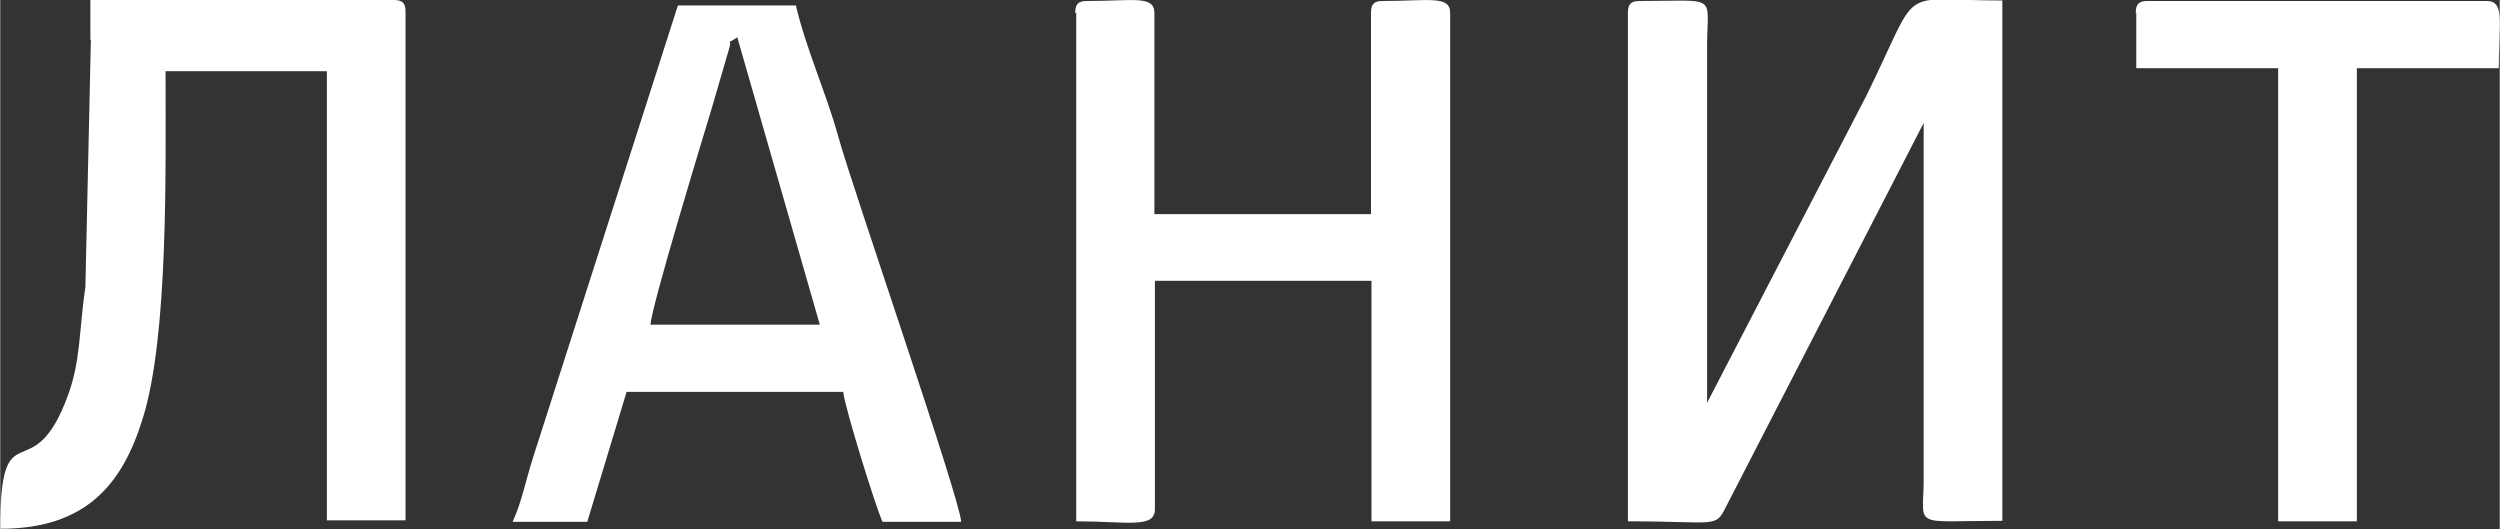
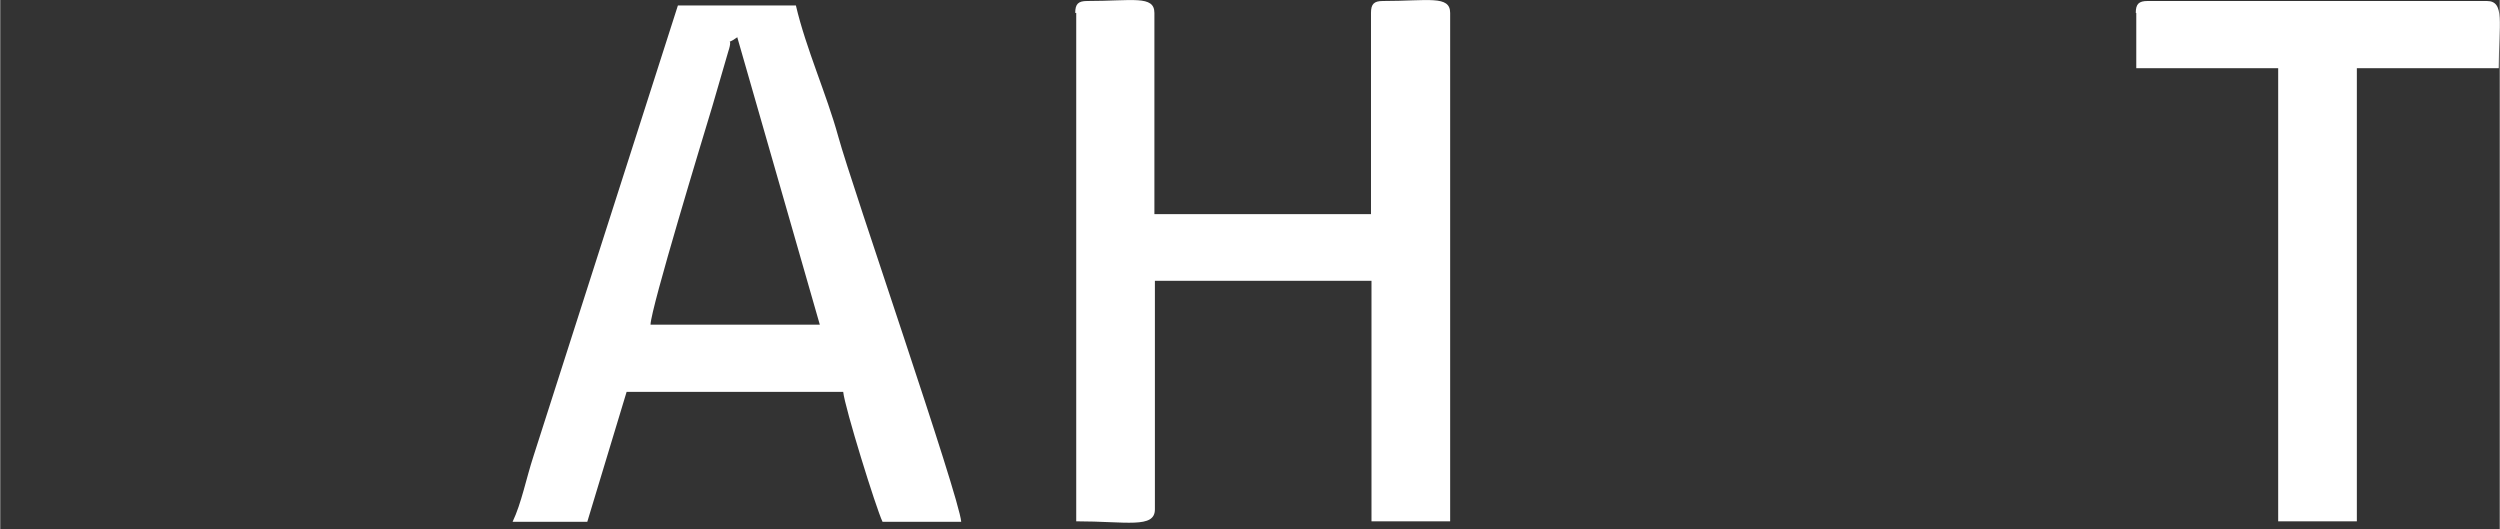
<svg xmlns="http://www.w3.org/2000/svg" xml:space="preserve" width="34.736mm" height="7.354mm" style="shape-rendering:geometricPrecision; text-rendering:geometricPrecision; image-rendering:optimizeQuality; fill-rule:evenodd; clip-rule:evenodd" viewBox="0 0 50.2 10.63">
  <rect x="0" y="0" width="50.2" height="10.63" fill="#333333" stroke="none" />
  <defs>
    <style type="text/css">  .fil0 {fill:white}  </style>
  </defs>
  <g id="Слой_x0020_1">
-     <path class="fil0" d="M32.69 0.26l0 10.21c1.89,0 1.74,0.16 2.01,-0.37l3.93 -7.63 -0 7.2c-0.01,0.95 -0.24,0.79 1.58,0.79l0 -10.45c-2.17,0 -1.6,-0.38 -2.74,1.93l-3.19 6.15 0 -7.2c0.01,-1.02 0.22,-0.87 -1.35,-0.87 -0.18,0 -0.24,0.06 -0.24,0.24l0 -0z" />
    <path class="fil0" d="M21.61 0.26l0 10.21c1.01,0 1.58,0.15 1.58,-0.24l0 -4.59 4.35 0 0 4.83 1.58 0 0 -10.21c0,-0.36 -0.44,-0.24 -1.35,-0.24 -0.18,0 -0.24,0.06 -0.24,0.24l0 4.04 -4.35 0 0 -4.04c0,-0.36 -0.44,-0.24 -1.35,-0.24 -0.18,0 -0.24,0.06 -0.24,0.24l0 0z" />
-     <path class="fil0" d="M1.82 0.81l-0.11 4.95c-0.13,0.88 -0.09,1.47 -0.35,2.18 -0.72,1.97 -1.36,0.21 -1.36,2.68 1.71,0 2.45,-0.88 2.86,-2.21 0.52,-1.65 0.46,-5.01 0.46,-6.98l3.24 0 0 9.02 1.58 0 0 -10.21c0,-0.18 -0.06,-0.24 -0.24,-0.24l-6.09 0 0 0.79 0 -0z" />
    <path class="fil0" d="M14.8 0.74l1.66 5.78 -3.4 0c0.01,-0.34 1.05,-3.75 1.24,-4.38l0.32 -1.1c0.12,-0.36 -0.1,-0.09 0.18,-0.29l-0 -0zm-4.51 9.74l1.5 0 0.79 -2.61 4.35 0c0.03,0.31 0.66,2.34 0.79,2.61l1.58 0c-0.04,-0.52 -2.19,-6.72 -2.47,-7.74 -0.23,-0.84 -0.65,-1.77 -0.85,-2.63l-2.37 0 -2.9 9.05c-0.15,0.46 -0.24,0.94 -0.42,1.32l0 0z" />
    <path class="fil0" d="M42.9 0.26l0 1.11 2.85 0 0 9.1 1.58 0 0 -9.1 2.85 0c0,-0.9 0.13,-1.35 -0.24,-1.35l-6.81 0c-0.18,0 -0.24,0.06 -0.24,0.24z" />
  </g>
</svg>